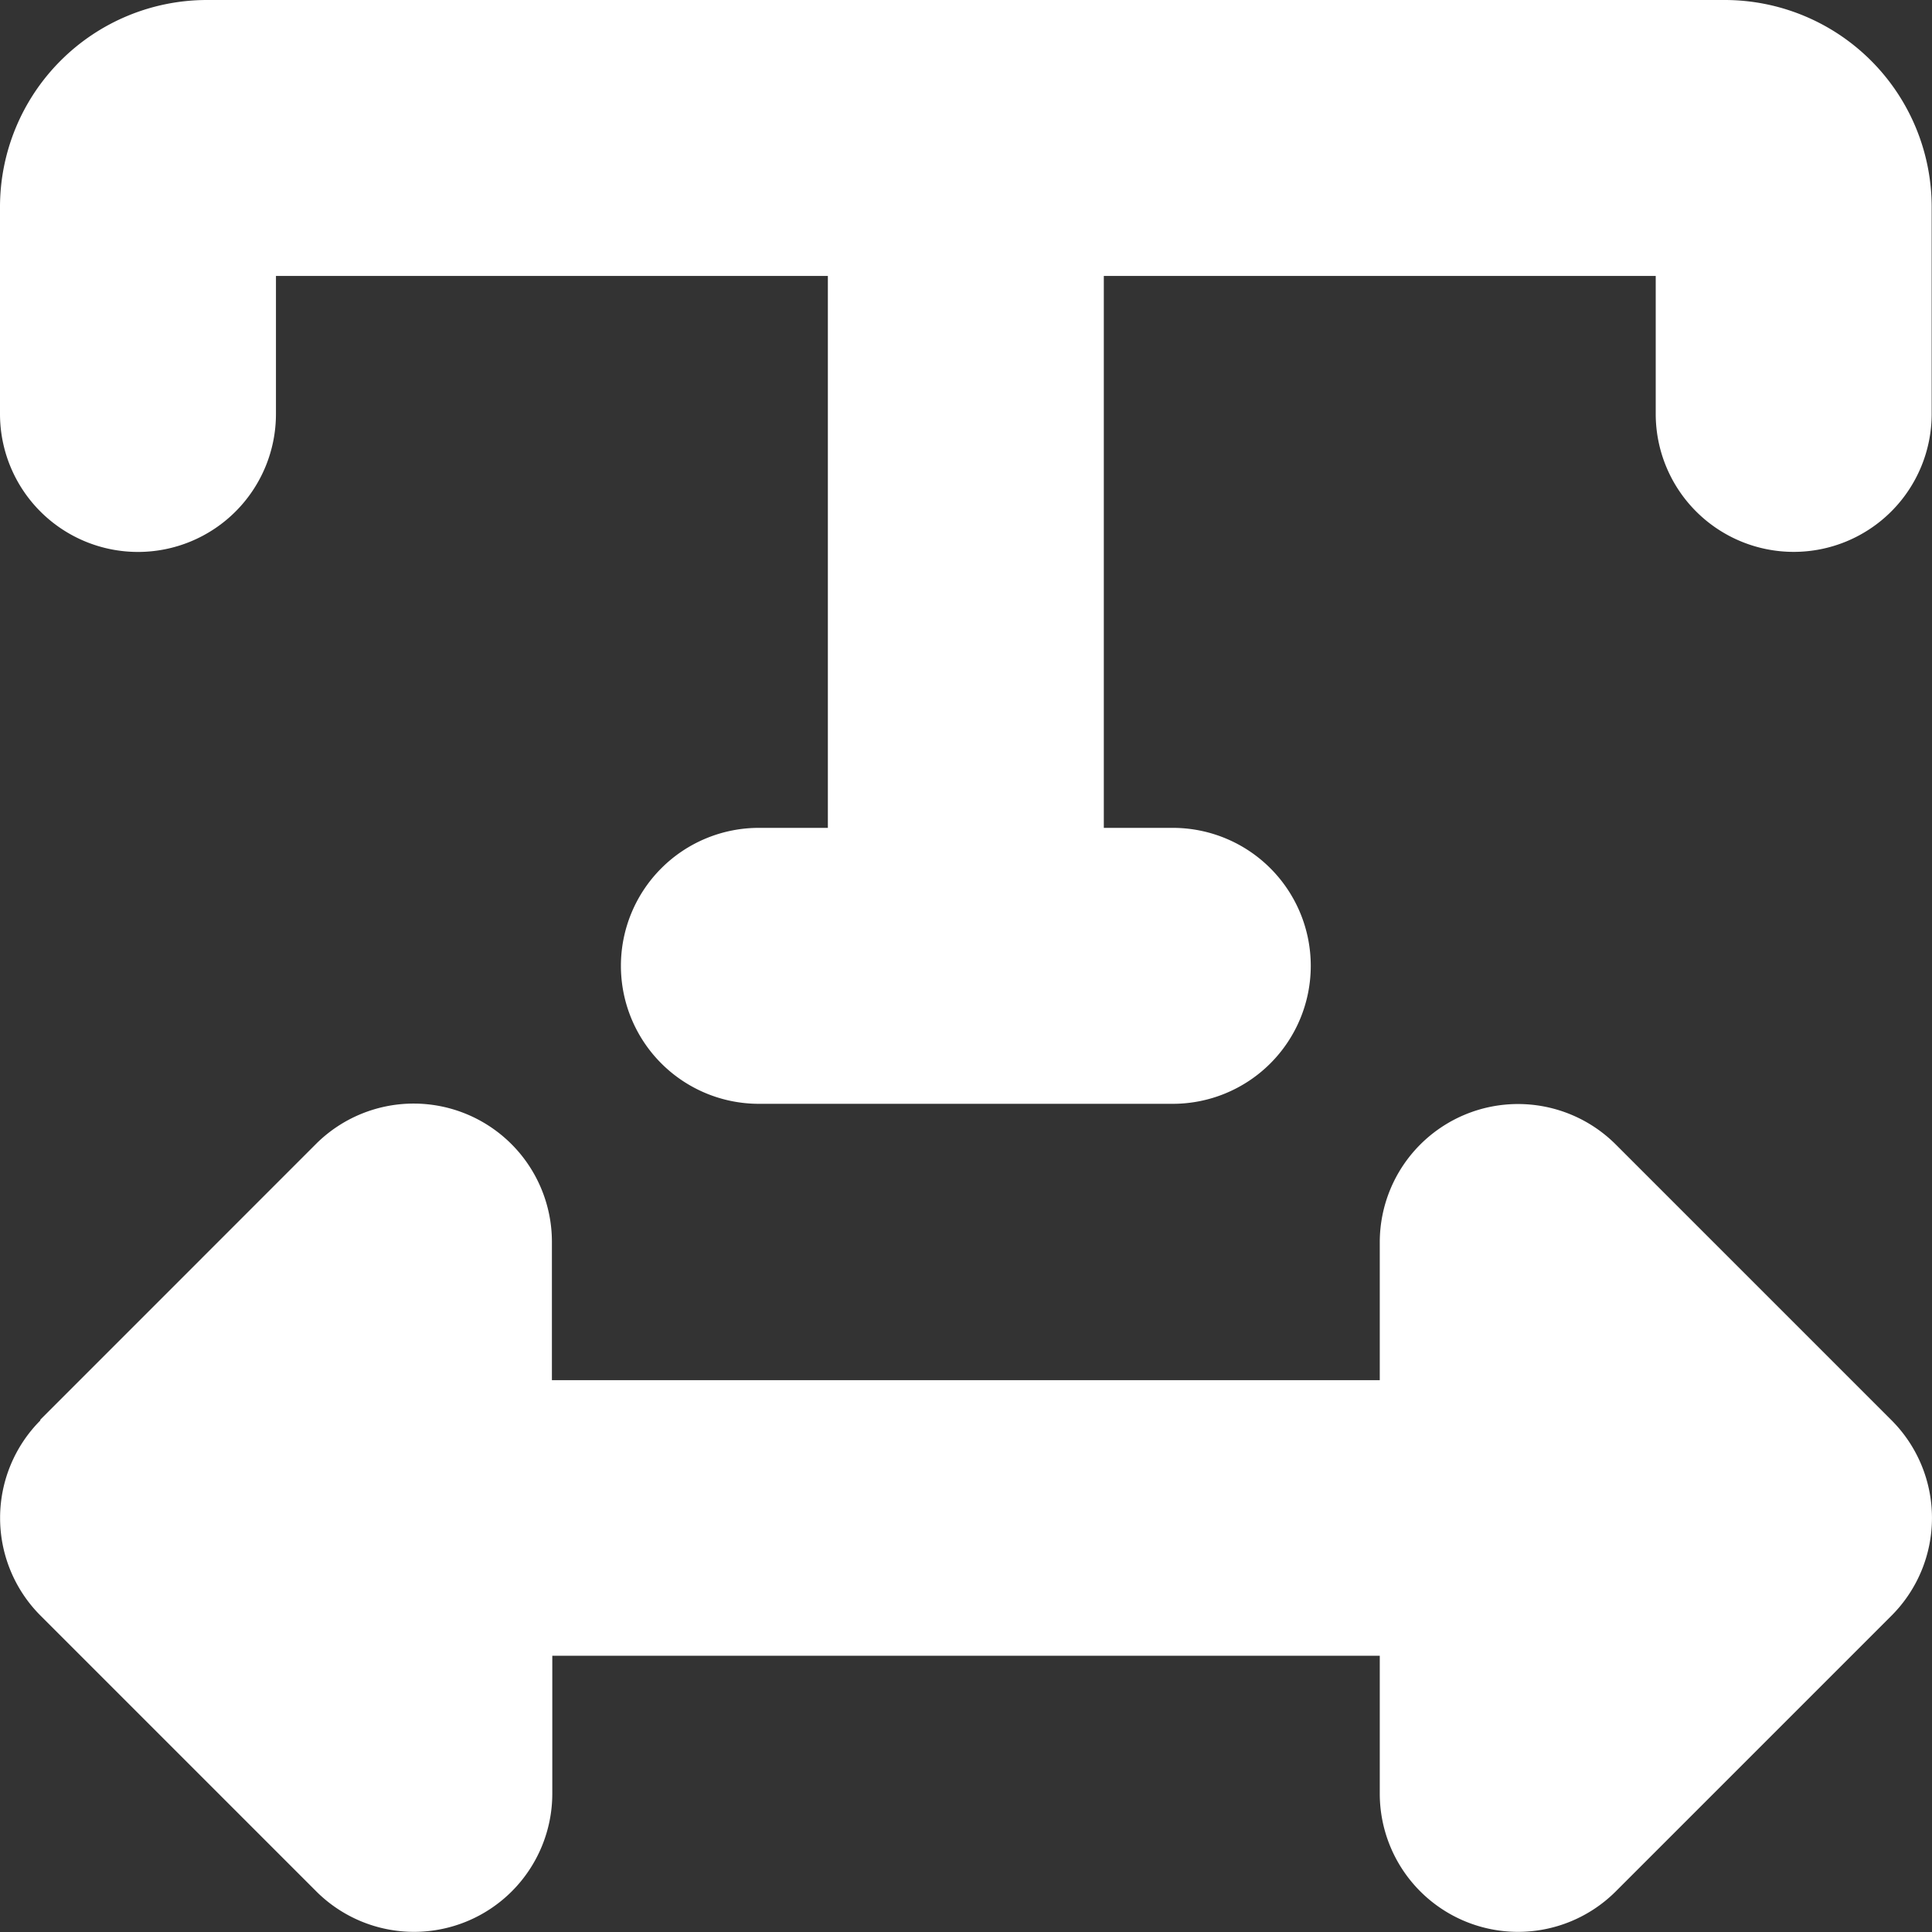
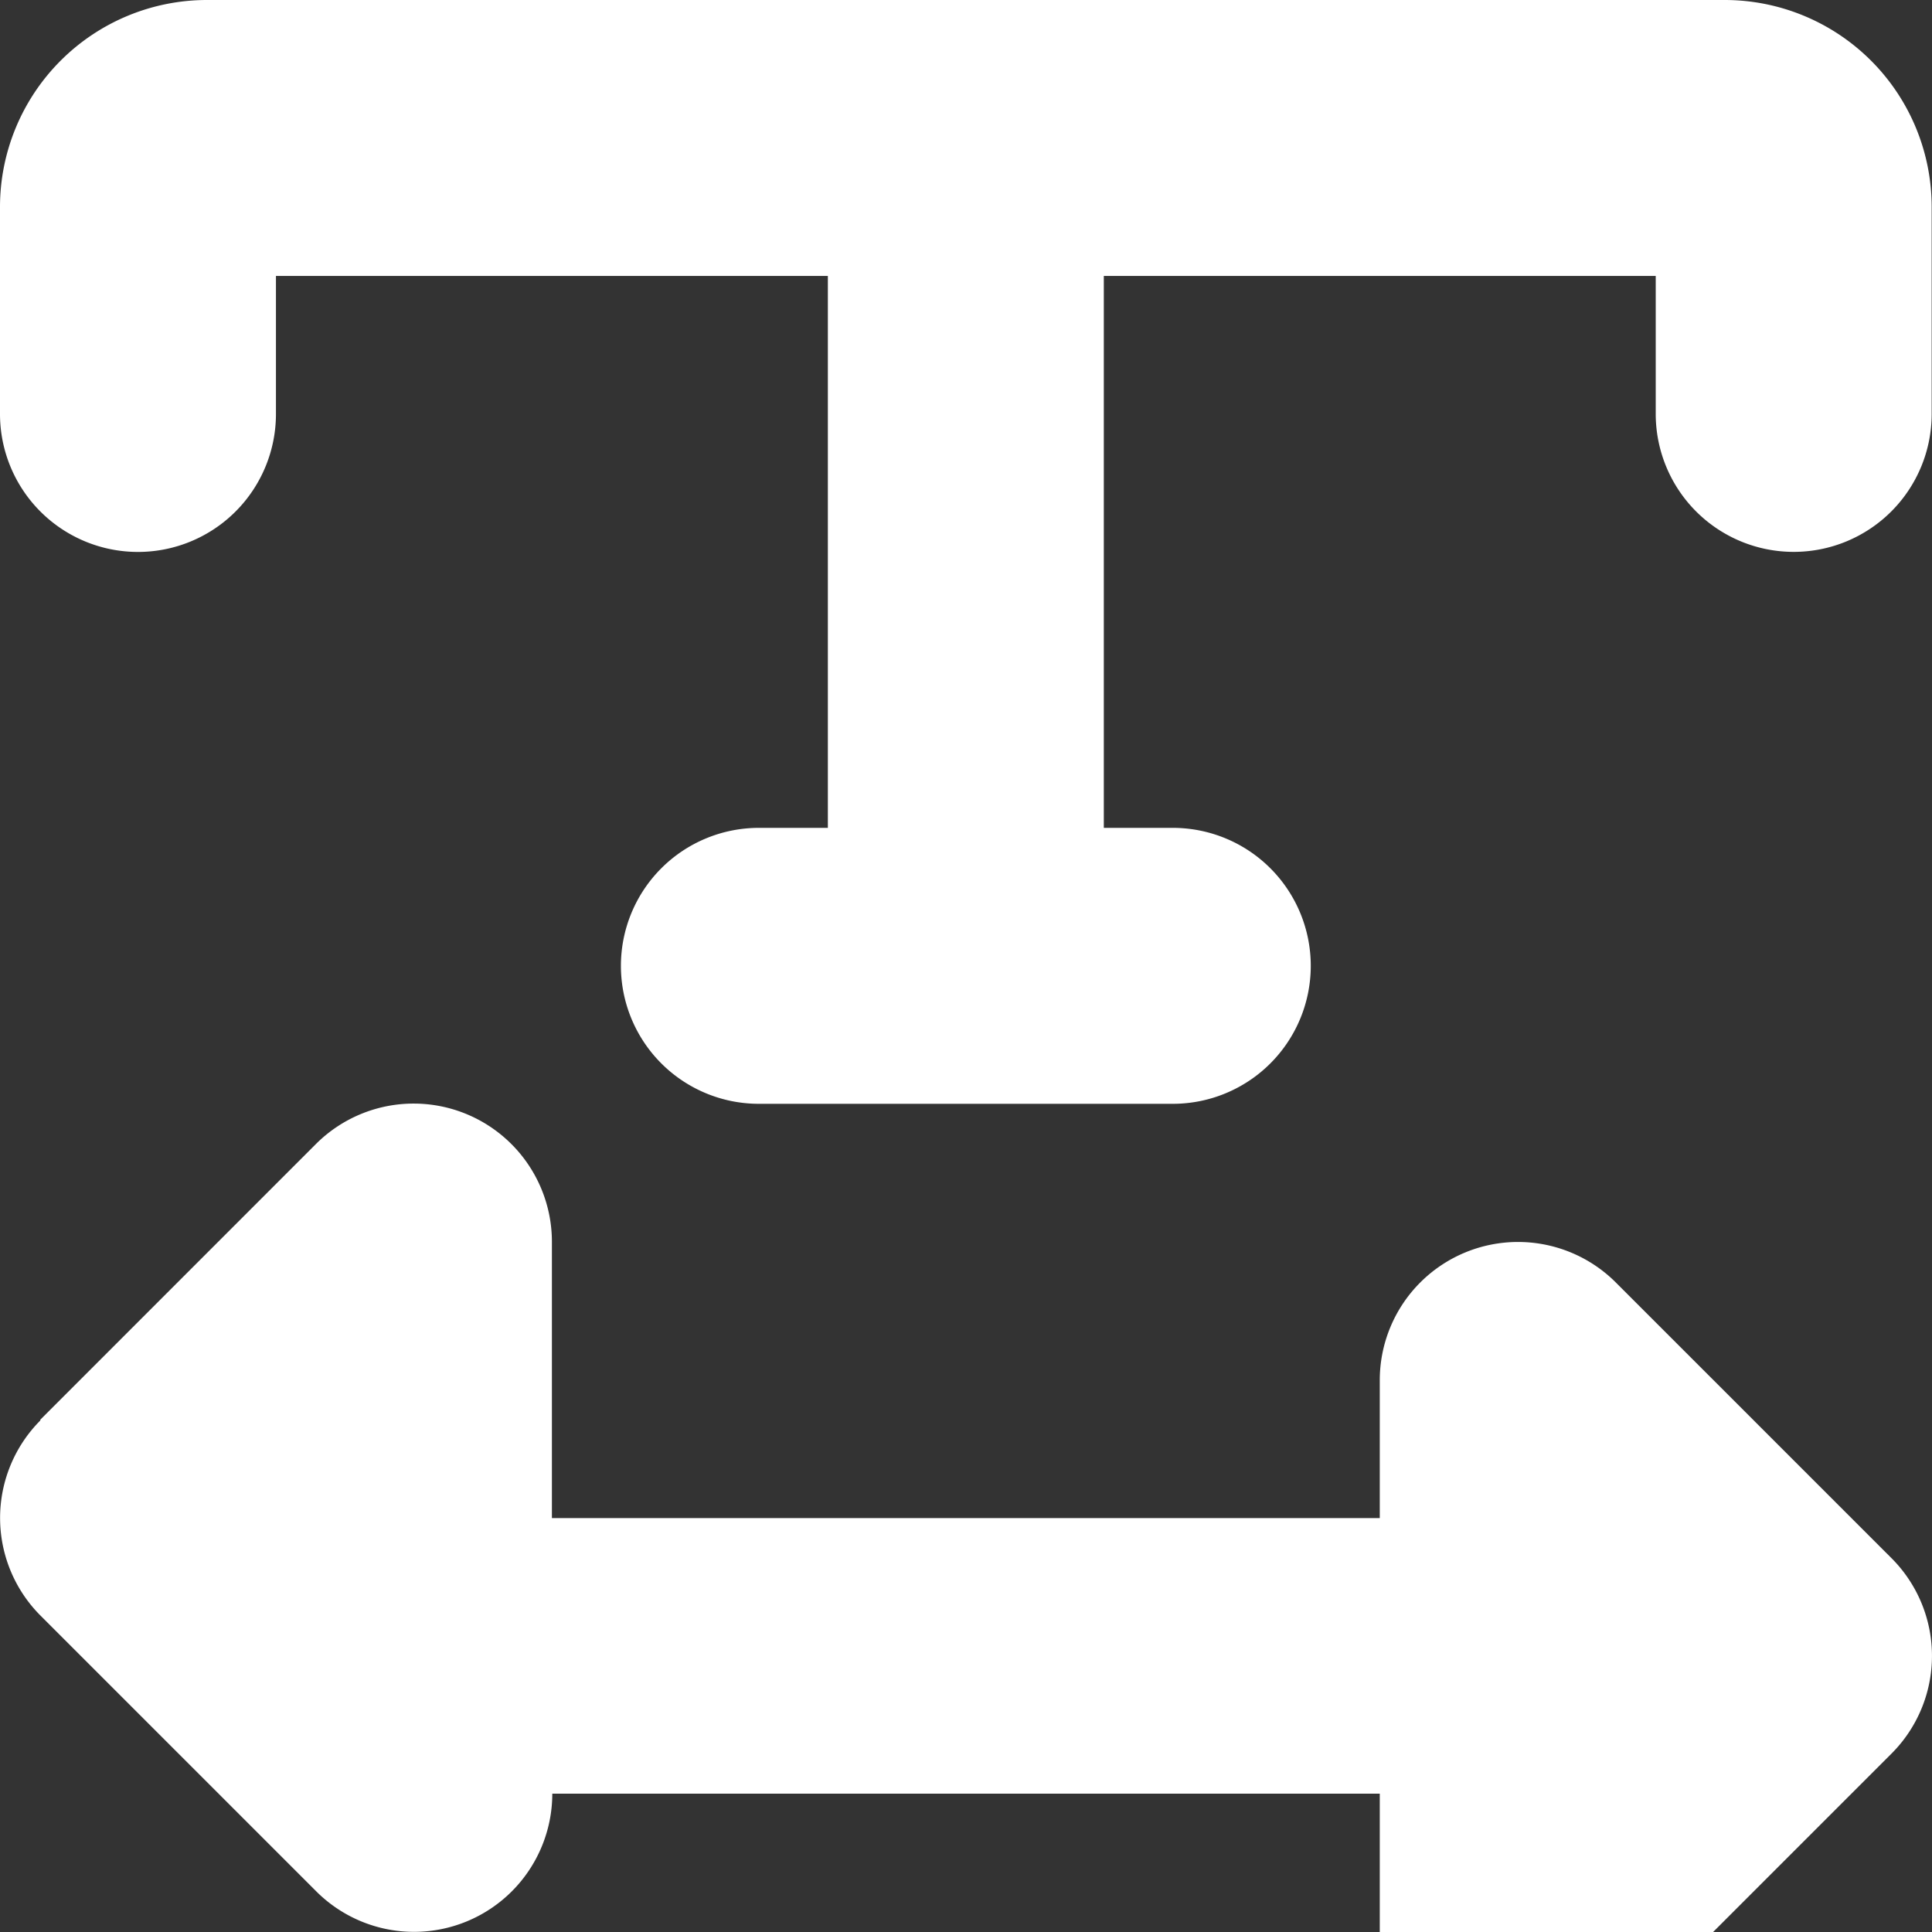
<svg xmlns="http://www.w3.org/2000/svg" width="30" height="30" viewBox="0 0 30 30">
  <rect x="0" y="0" width="30" height="30" fill="#333333" stroke="none" />
-   <path id="text-width" d="M4.285,38.427V36.285h8.57v8.57H11.784a2.142,2.142,0,1,0,0,4.285h6.427a2.142,2.142,0,1,0,0-4.285H17.14v-8.57h8.57v2.142a2.142,2.142,0,1,0,4.285,0V35.214A3.215,3.215,0,0,0,26.781,32H3.214A3.215,3.215,0,0,0,0,35.214v3.214a2.142,2.142,0,1,0,4.285,0ZM.629,54.054a2.146,2.146,0,0,0,0,3.033l4.285,4.285a2.147,2.147,0,0,0,3.662-1.52V57.71H21.425v2.142a2.147,2.147,0,0,0,3.662,1.52l4.285-4.285a2.146,2.146,0,0,0,0-3.033l-4.285-4.285a2.147,2.147,0,0,0-3.662,1.52v2.142H8.57V51.282a2.147,2.147,0,0,0-3.662-1.52L.623,54.048Z" transform="translate(0 -32)" fill="#fff" />
+   <path id="text-width" d="M4.285,38.427V36.285h8.57v8.57H11.784a2.142,2.142,0,1,0,0,4.285h6.427a2.142,2.142,0,1,0,0-4.285H17.14v-8.57h8.57v2.142a2.142,2.142,0,1,0,4.285,0V35.214A3.215,3.215,0,0,0,26.781,32H3.214A3.215,3.215,0,0,0,0,35.214v3.214a2.142,2.142,0,1,0,4.285,0ZM.629,54.054a2.146,2.146,0,0,0,0,3.033l4.285,4.285a2.147,2.147,0,0,0,3.662-1.52H21.425v2.142a2.147,2.147,0,0,0,3.662,1.52l4.285-4.285a2.146,2.146,0,0,0,0-3.033l-4.285-4.285a2.147,2.147,0,0,0-3.662,1.52v2.142H8.57V51.282a2.147,2.147,0,0,0-3.662-1.52L.623,54.048Z" transform="translate(0 -32)" fill="#fff" />
</svg>